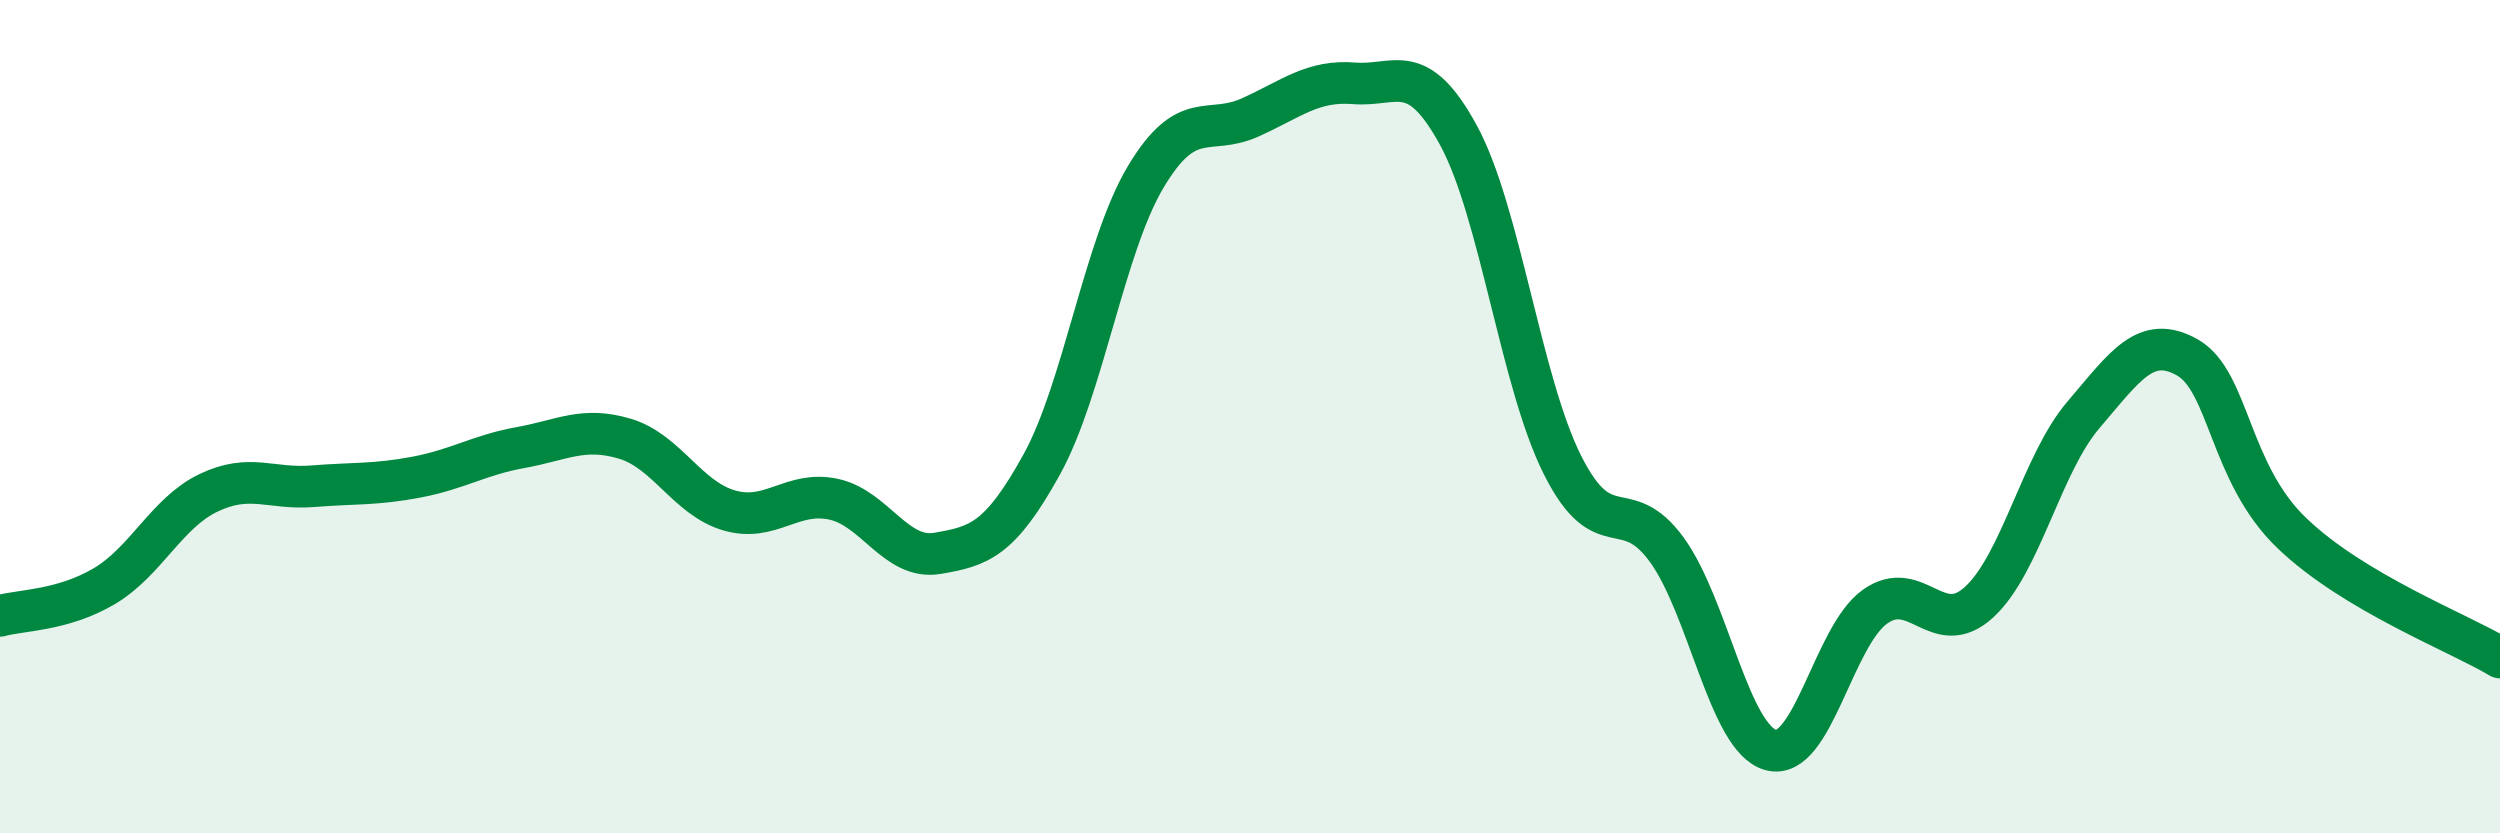
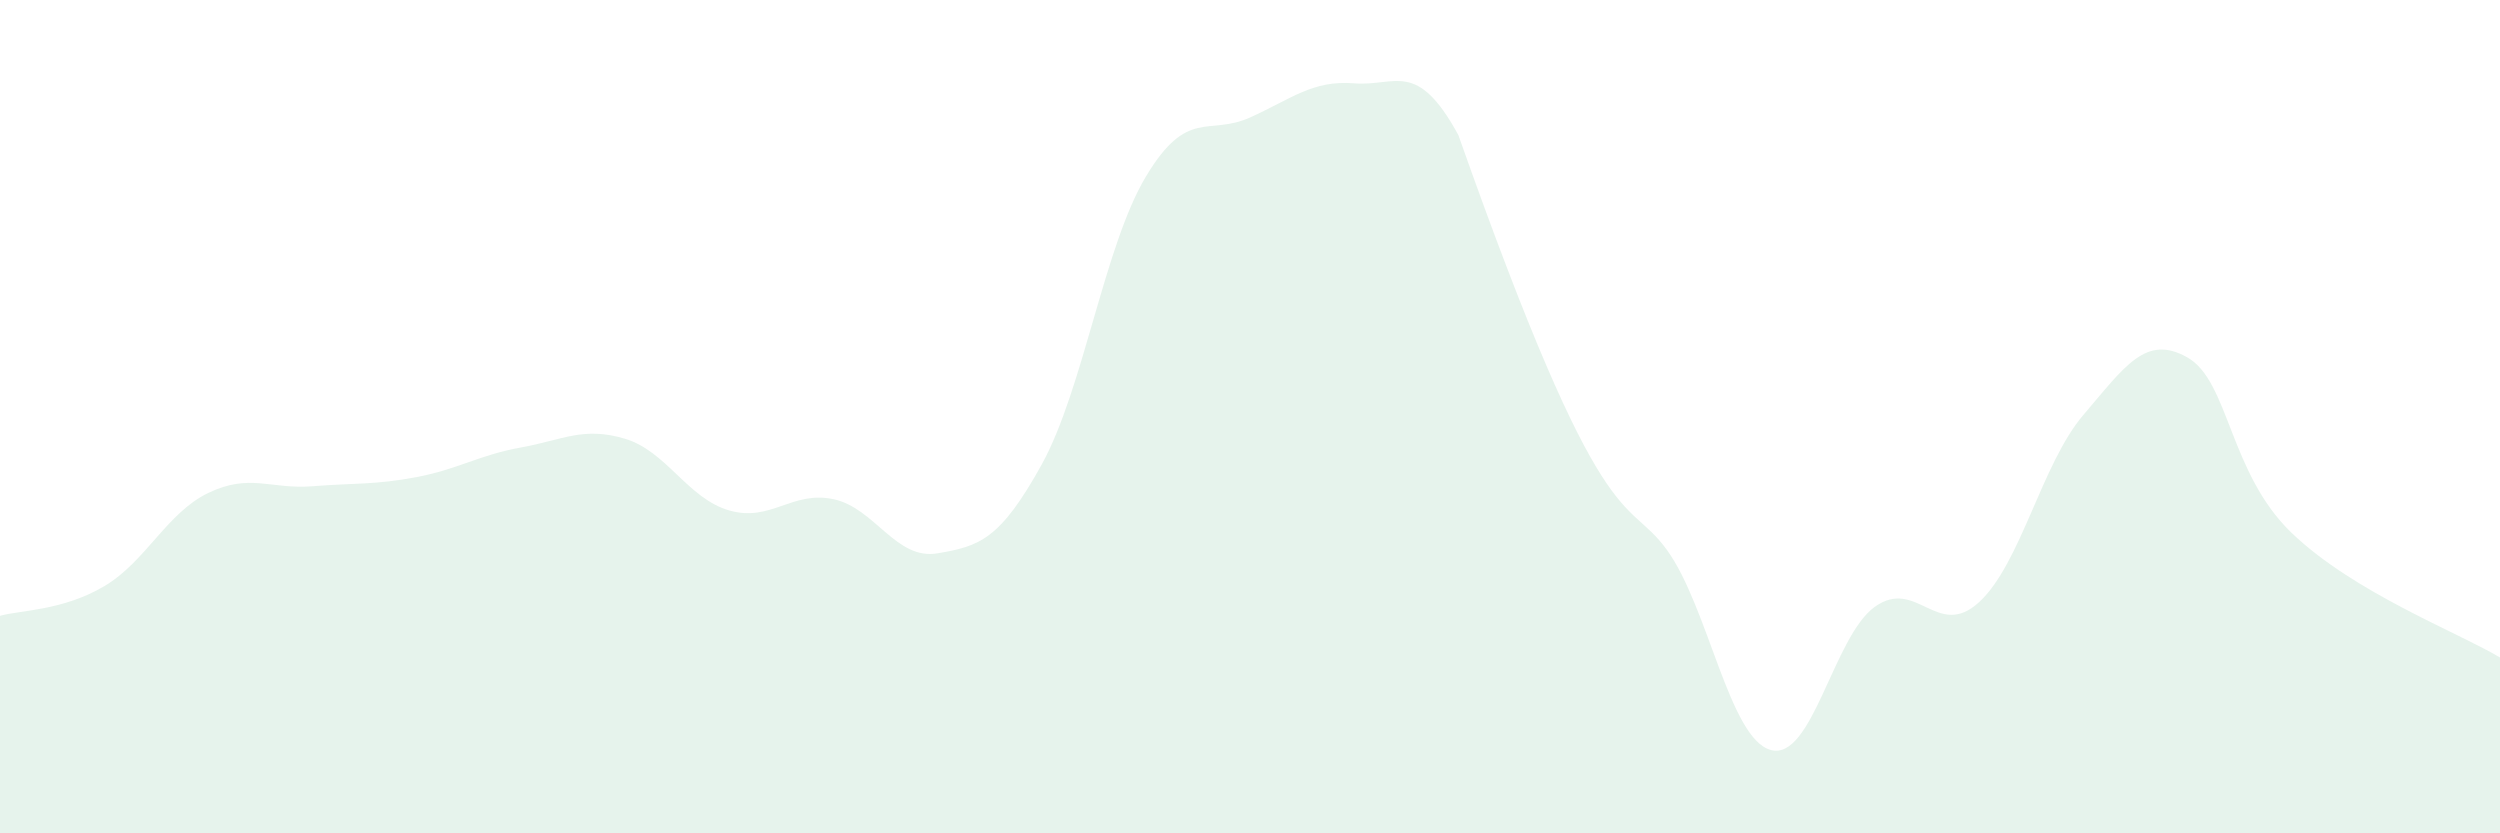
<svg xmlns="http://www.w3.org/2000/svg" width="60" height="20" viewBox="0 0 60 20">
-   <path d="M 0,14.78 C 0.5,14.64 1.5,14.66 2.5,14.07 C 3.5,13.48 4,12.31 5,11.83 C 6,11.35 6.5,11.75 7.5,11.67 C 8.5,11.59 9,11.64 10,11.45 C 11,11.26 11.5,10.92 12.5,10.74 C 13.5,10.56 14,10.23 15,10.53 C 16,10.83 16.5,11.96 17.5,12.25 C 18.5,12.54 19,11.77 20,11.98 C 21,12.19 21.5,13.45 22.5,13.28 C 23.5,13.11 24,12.96 25,11.15 C 26,9.34 26.5,5.91 27.5,4.24 C 28.5,2.57 29,3.27 30,2.82 C 31,2.37 31.5,1.92 32.5,2 C 33.5,2.08 34,1.41 35,3.24 C 36,5.07 36.5,9.17 37.5,11.16 C 38.5,13.15 39,11.82 40,13.19 C 41,14.56 41.5,17.73 42.5,18 C 43.5,18.27 44,15.27 45,14.56 C 46,13.85 46.5,15.37 47.5,14.45 C 48.5,13.53 49,11.13 50,9.96 C 51,8.79 51.5,8.01 52.5,8.58 C 53.5,9.15 53.5,11.35 55,12.79 C 56.5,14.23 59,15.18 60,15.78L60 20L0 20Z" fill="#008740" opacity="0.1" stroke-linecap="round" stroke-linejoin="round" />
-   <path d="M 0,14.78 C 0.5,14.64 1.5,14.66 2.5,14.07 C 3.5,13.48 4,12.31 5,11.83 C 6,11.35 6.5,11.75 7.5,11.67 C 8.5,11.59 9,11.64 10,11.45 C 11,11.26 11.5,10.92 12.5,10.74 C 13.5,10.56 14,10.23 15,10.53 C 16,10.83 16.5,11.96 17.5,12.25 C 18.5,12.54 19,11.77 20,11.98 C 21,12.19 21.5,13.45 22.5,13.28 C 23.5,13.11 24,12.96 25,11.15 C 26,9.34 26.5,5.91 27.5,4.24 C 28.5,2.57 29,3.27 30,2.82 C 31,2.37 31.5,1.92 32.5,2 C 33.5,2.08 34,1.41 35,3.24 C 36,5.07 36.5,9.17 37.5,11.16 C 38.5,13.15 39,11.82 40,13.19 C 41,14.56 41.5,17.73 42.5,18 C 43.5,18.27 44,15.27 45,14.56 C 46,13.85 46.5,15.37 47.5,14.45 C 48.5,13.53 49,11.13 50,9.96 C 51,8.79 51.5,8.01 52.5,8.58 C 53.5,9.15 53.5,11.35 55,12.79 C 56.5,14.23 59,15.18 60,15.78" stroke="#008740" stroke-width="1" fill="none" stroke-linecap="round" stroke-linejoin="round" />
+   <path d="M 0,14.78 C 0.5,14.64 1.5,14.66 2.5,14.07 C 3.5,13.48 4,12.31 5,11.83 C 6,11.35 6.5,11.75 7.5,11.67 C 8.5,11.59 9,11.64 10,11.45 C 11,11.26 11.5,10.92 12.5,10.74 C 13.5,10.56 14,10.23 15,10.53 C 16,10.83 16.5,11.96 17.5,12.25 C 18.5,12.54 19,11.77 20,11.98 C 21,12.19 21.5,13.45 22.5,13.28 C 23.5,13.11 24,12.96 25,11.15 C 26,9.34 26.5,5.91 27.5,4.24 C 28.5,2.57 29,3.27 30,2.82 C 31,2.37 31.5,1.92 32.5,2 C 33.5,2.08 34,1.41 35,3.24 C 38.5,13.15 39,11.82 40,13.19 C 41,14.56 41.5,17.73 42.5,18 C 43.5,18.27 44,15.27 45,14.56 C 46,13.85 46.5,15.37 47.5,14.45 C 48.5,13.53 49,11.13 50,9.96 C 51,8.79 51.5,8.01 52.5,8.58 C 53.5,9.15 53.5,11.35 55,12.79 C 56.5,14.23 59,15.18 60,15.78L60 20L0 20Z" fill="#008740" opacity="0.1" stroke-linecap="round" stroke-linejoin="round" />
</svg>